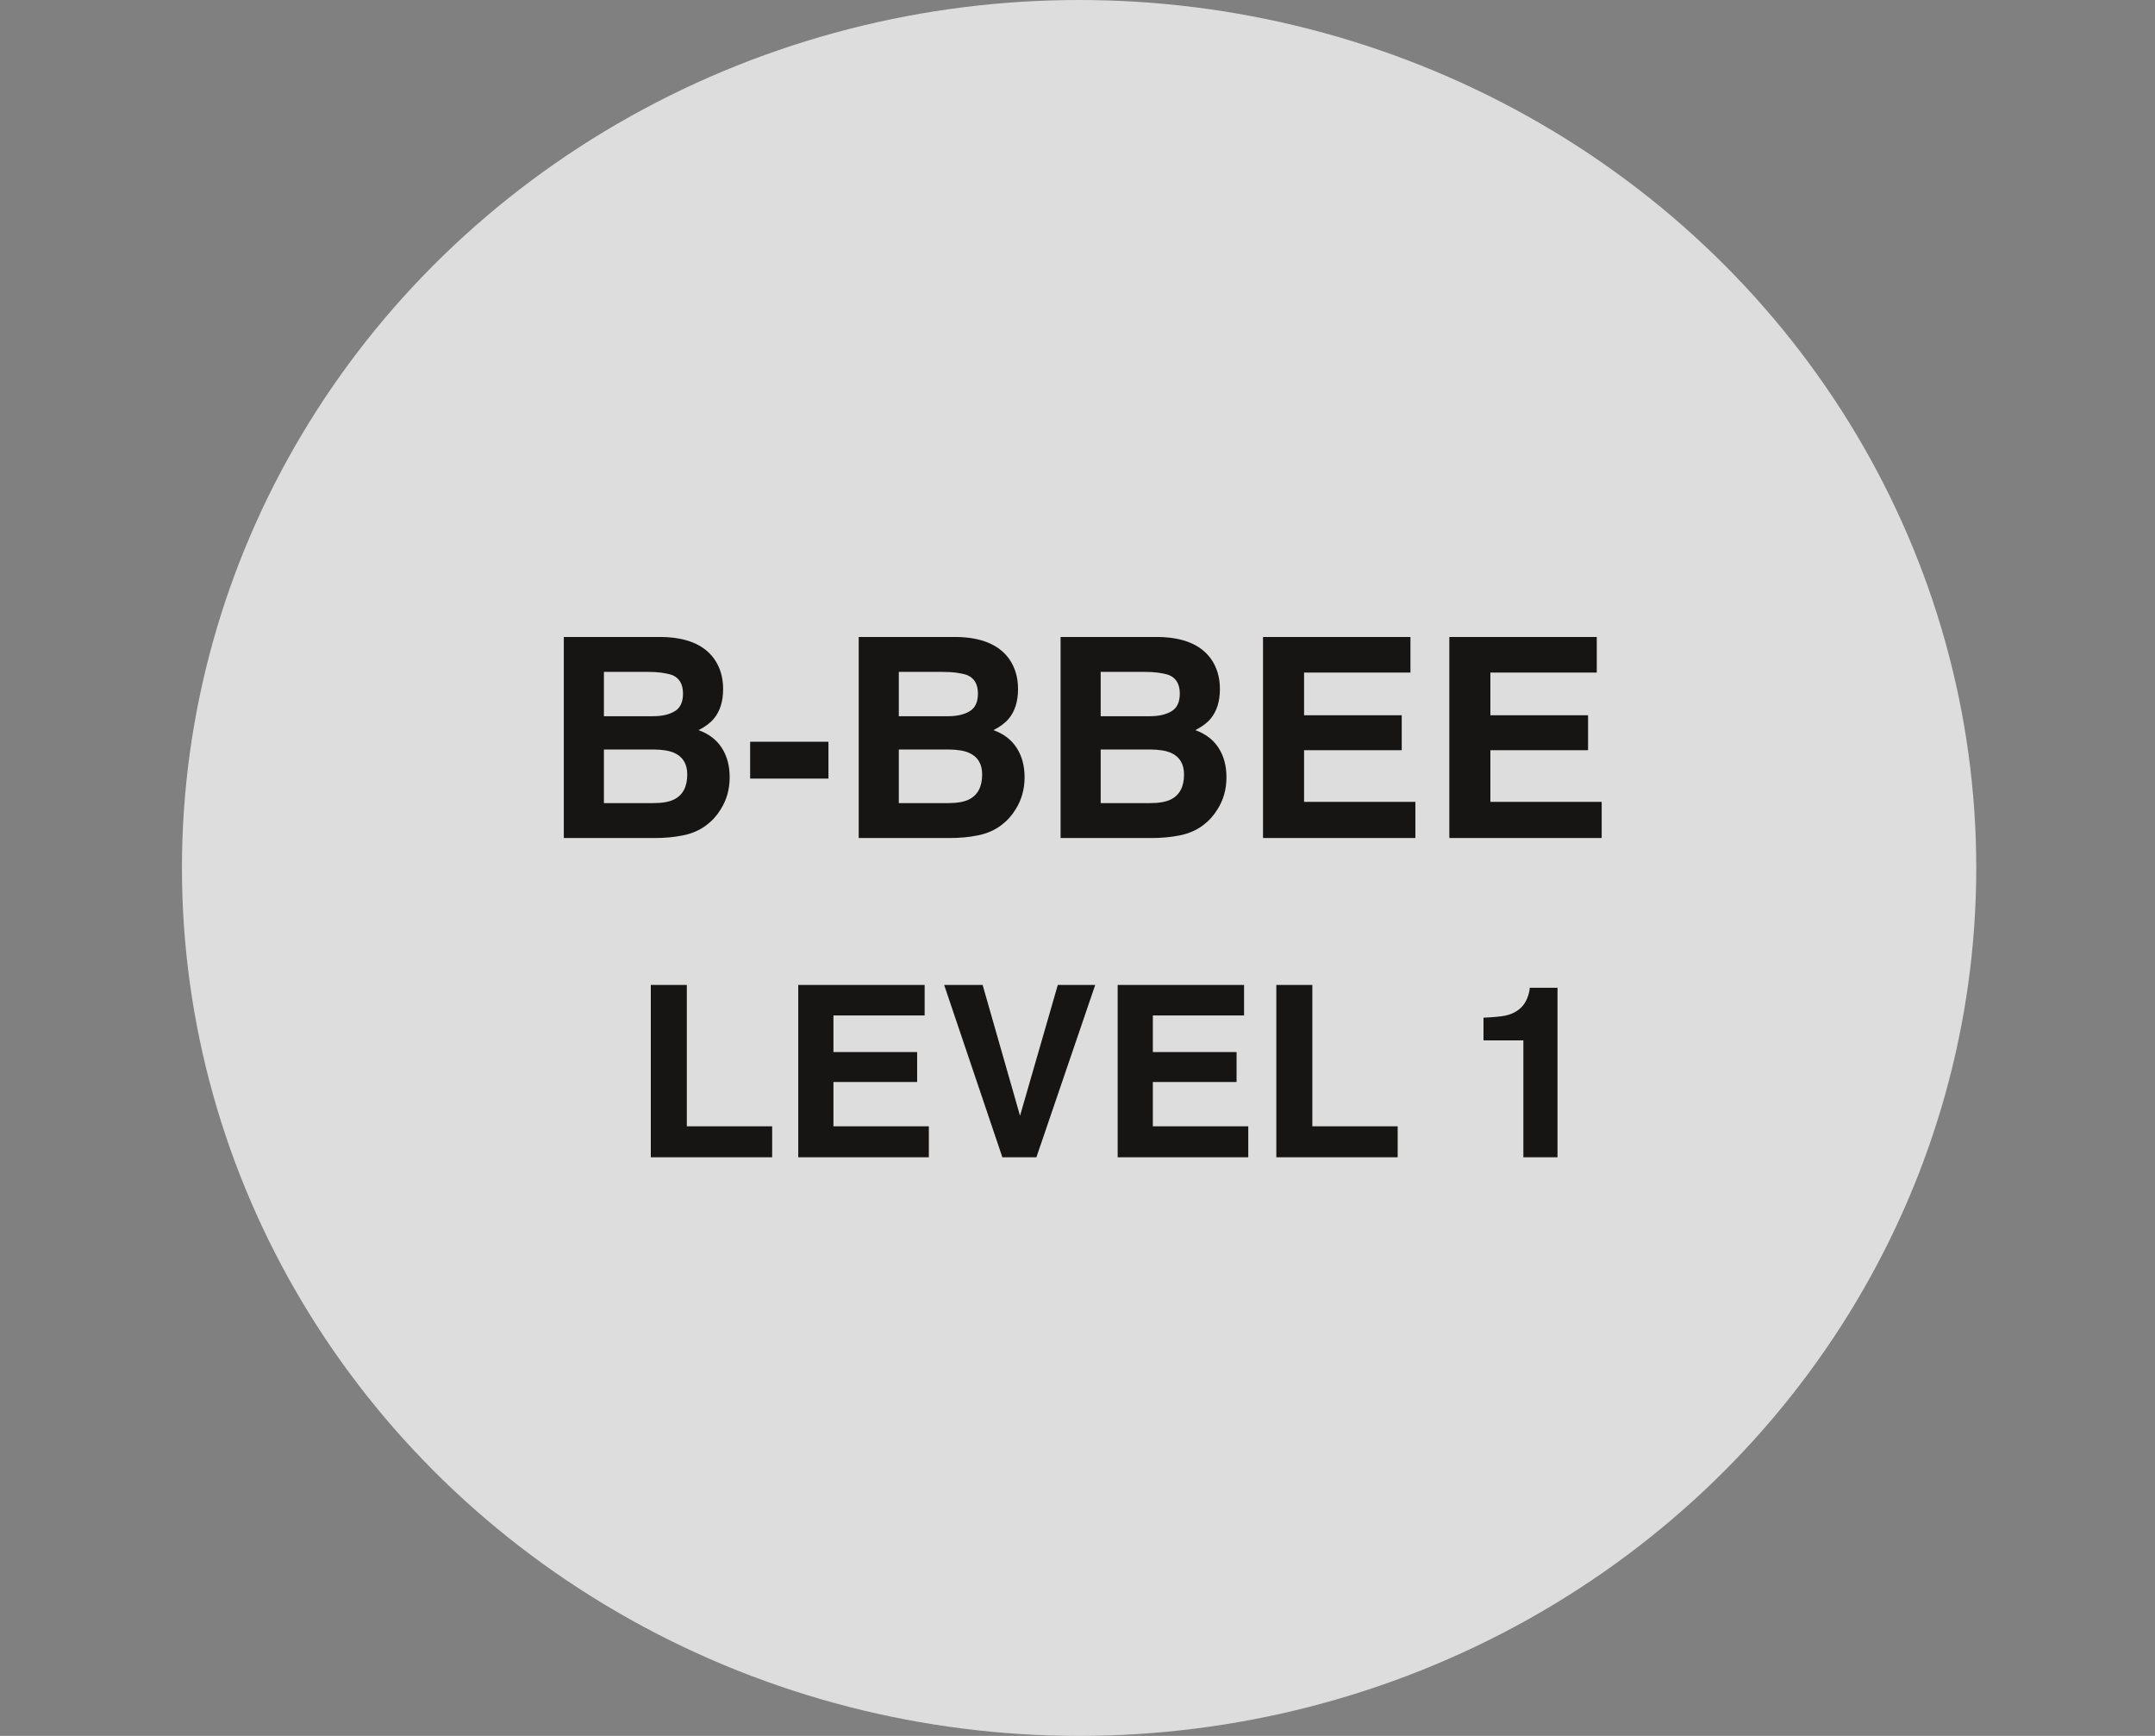
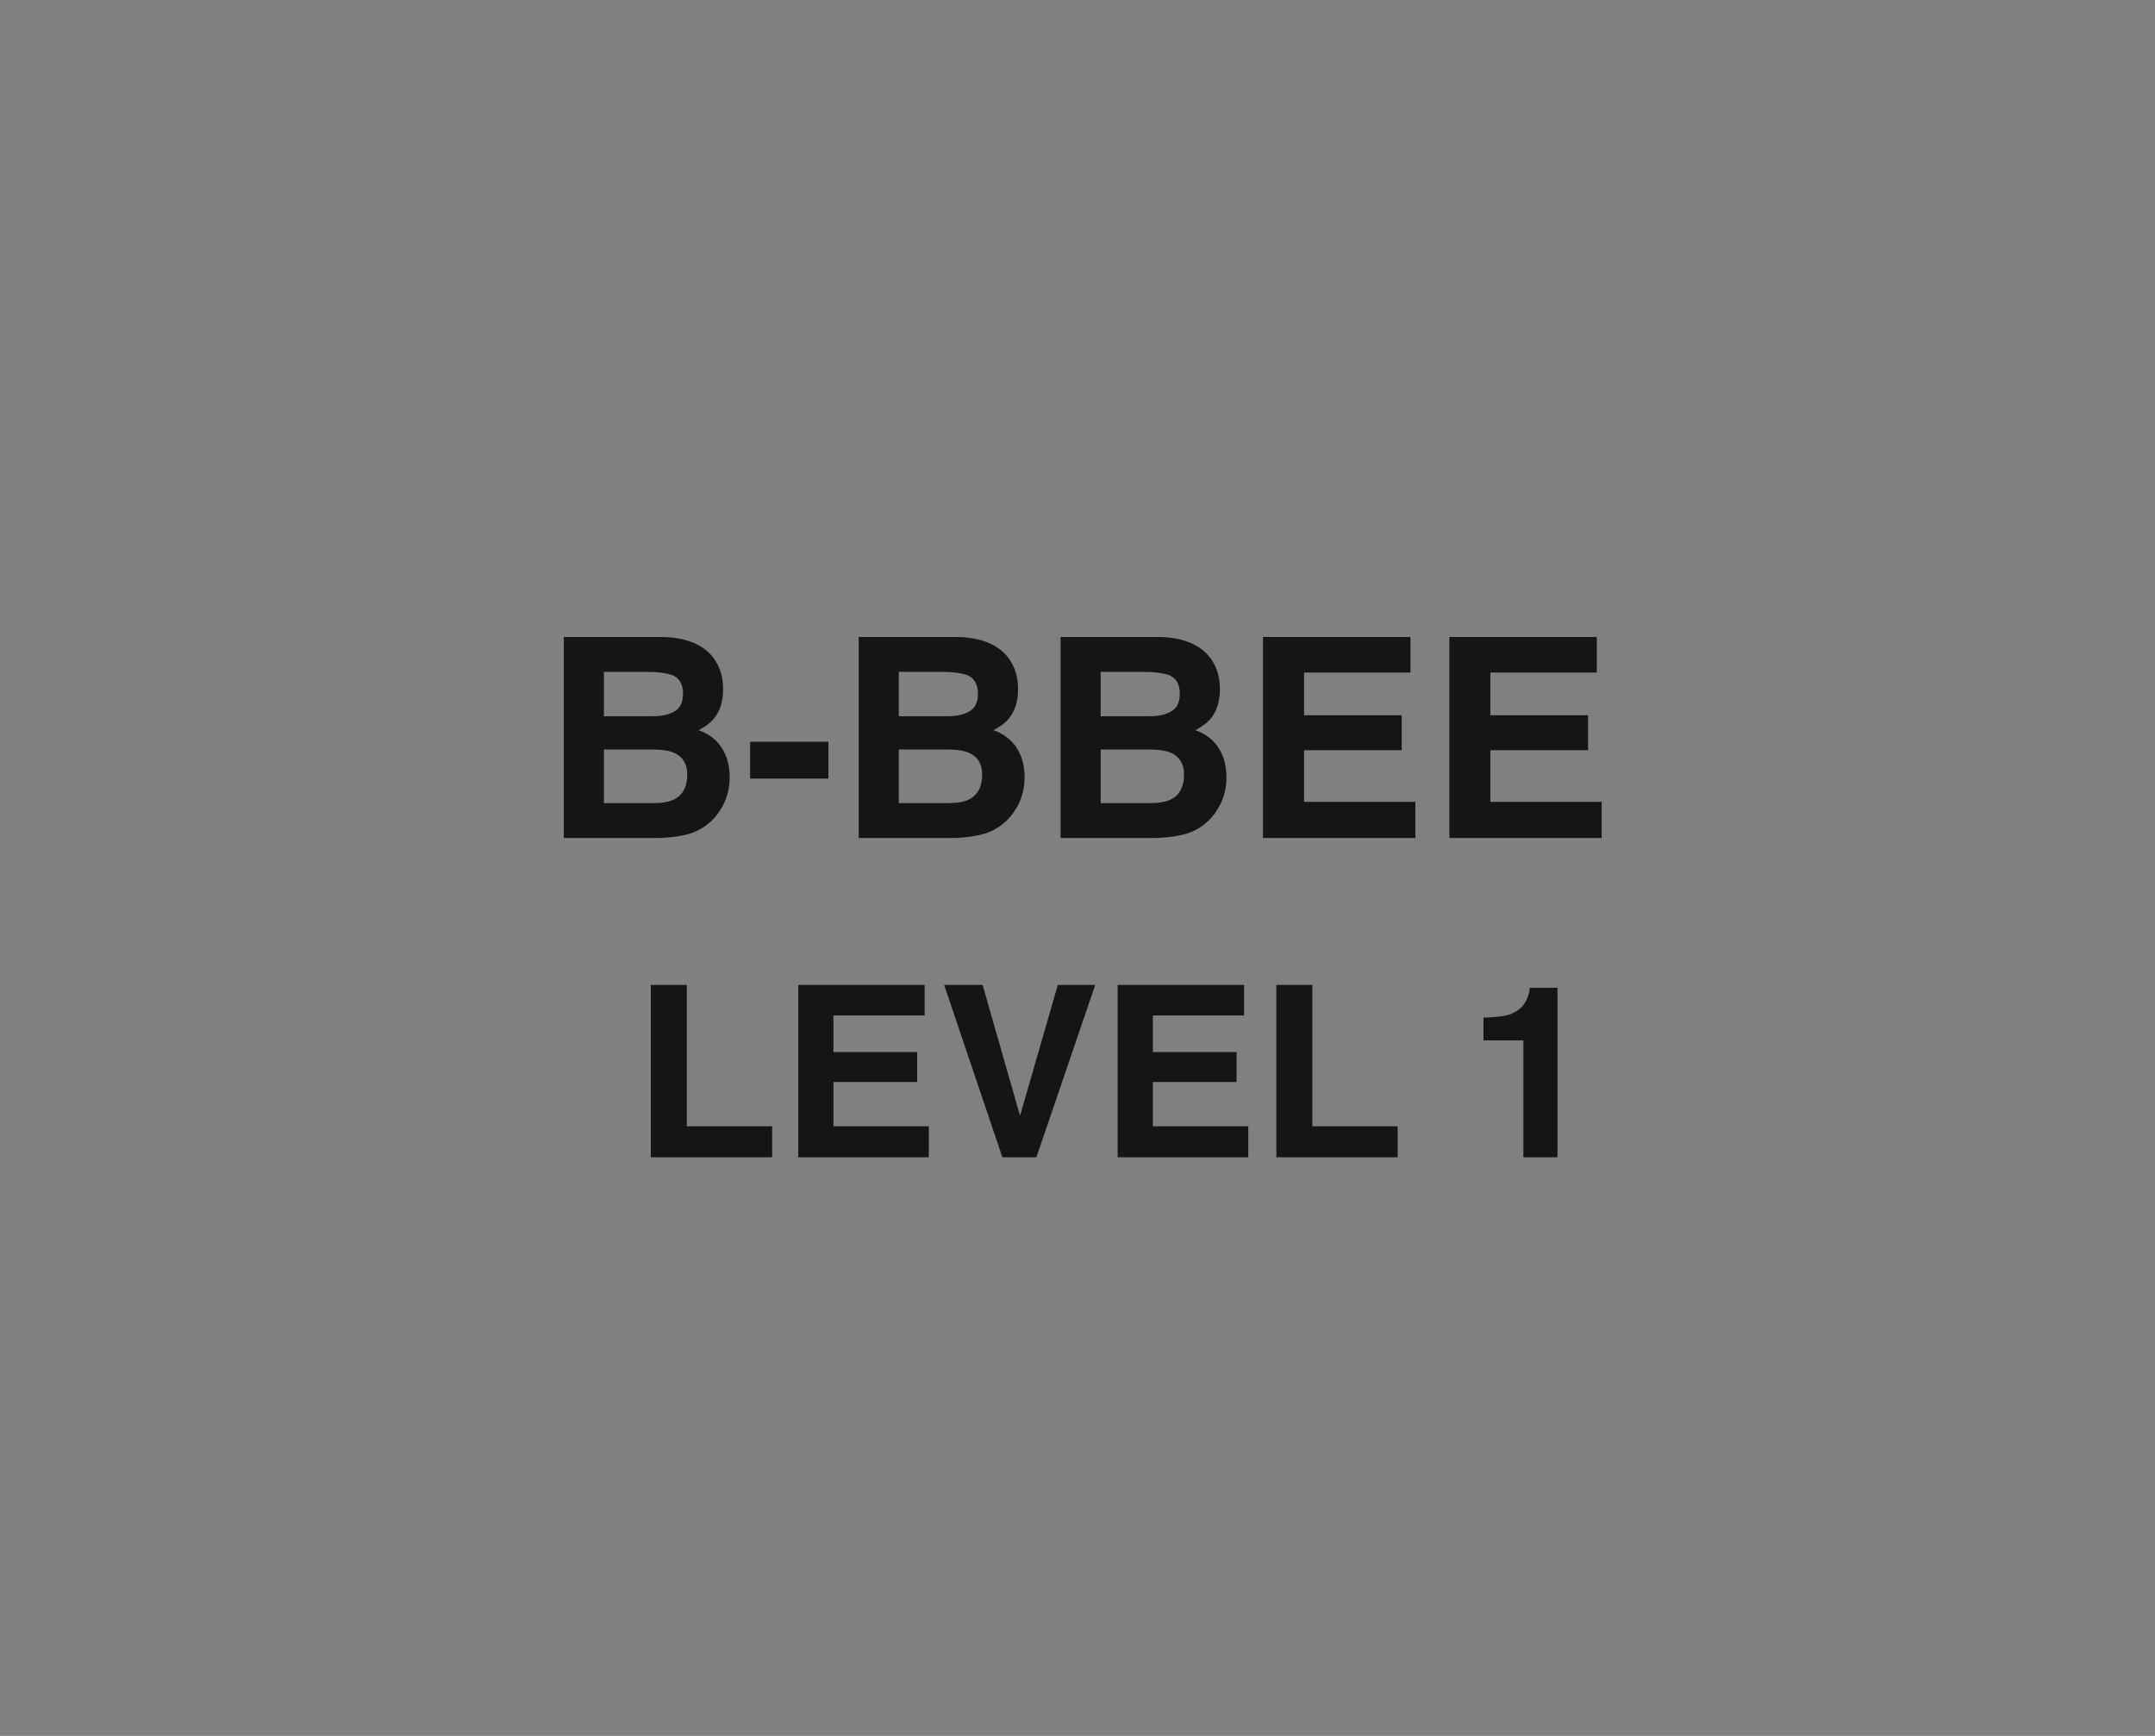
<svg xmlns="http://www.w3.org/2000/svg" width="108" height="87" viewBox="0 0 108 87" fill="none">
  <rect x="0" y="0" width="108" height="87" fill="#808080" stroke="none" />
-   <ellipse cx="54.08" cy="43.5" rx="44.962" ry="43.5" fill="white" fill-opacity="0.73" />
  <path d="M32.822 42H28.256V31.924H33.15C34.385 31.942 35.26 32.3 35.775 32.997C36.085 33.425 36.24 33.938 36.24 34.535C36.24 35.15 36.085 35.645 35.775 36.019C35.602 36.228 35.347 36.42 35.01 36.593C35.525 36.78 35.912 37.076 36.172 37.481C36.436 37.887 36.568 38.379 36.568 38.958C36.568 39.555 36.418 40.09 36.117 40.565C35.926 40.879 35.687 41.143 35.399 41.357C35.076 41.603 34.693 41.772 34.251 41.863C33.813 41.954 33.337 42 32.822 42ZM32.774 37.563H30.266V40.25H32.74C33.182 40.25 33.526 40.191 33.773 40.072C34.219 39.853 34.442 39.434 34.442 38.815C34.442 38.29 34.226 37.93 33.793 37.734C33.551 37.625 33.212 37.568 32.774 37.563ZM33.82 35.643C34.094 35.478 34.23 35.185 34.23 34.761C34.23 34.291 34.048 33.981 33.684 33.831C33.369 33.726 32.968 33.674 32.48 33.674H30.266V35.895H32.74C33.182 35.895 33.542 35.811 33.82 35.643ZM37.594 37.174H41.518V39.02H37.594V37.174ZM47.602 42H43.035V31.924H47.93C49.165 31.942 50.04 32.3 50.555 32.997C50.865 33.425 51.02 33.938 51.02 34.535C51.02 35.15 50.865 35.645 50.555 36.019C50.382 36.228 50.126 36.42 49.789 36.593C50.304 36.78 50.691 37.076 50.951 37.481C51.215 37.887 51.348 38.379 51.348 38.958C51.348 39.555 51.197 40.09 50.897 40.565C50.705 40.879 50.466 41.143 50.179 41.357C49.855 41.603 49.472 41.772 49.03 41.863C48.593 41.954 48.117 42 47.602 42ZM47.554 37.563H45.045V40.25H47.52C47.962 40.25 48.306 40.191 48.552 40.072C48.998 39.853 49.222 39.434 49.222 38.815C49.222 38.29 49.005 37.93 48.572 37.734C48.331 37.625 47.991 37.568 47.554 37.563ZM48.6 35.643C48.873 35.478 49.01 35.185 49.01 34.761C49.01 34.291 48.828 33.981 48.463 33.831C48.148 33.726 47.747 33.674 47.26 33.674H45.045V35.895H47.52C47.962 35.895 48.322 35.811 48.6 35.643ZM57.719 42H53.152V31.924H58.047C59.282 31.942 60.157 32.3 60.672 32.997C60.982 33.425 61.137 33.938 61.137 34.535C61.137 35.15 60.982 35.645 60.672 36.019C60.499 36.228 60.243 36.42 59.906 36.593C60.421 36.78 60.809 37.076 61.068 37.481C61.333 37.887 61.465 38.379 61.465 38.958C61.465 39.555 61.315 40.09 61.014 40.565C60.822 40.879 60.583 41.143 60.296 41.357C59.972 41.603 59.59 41.772 59.148 41.863C58.71 41.954 58.234 42 57.719 42ZM57.671 37.563H55.162V40.25H57.637C58.079 40.25 58.423 40.191 58.669 40.072C59.116 39.853 59.339 39.434 59.339 38.815C59.339 38.29 59.122 37.93 58.69 37.734C58.448 37.625 58.108 37.568 57.671 37.563ZM58.717 35.643C58.99 35.478 59.127 35.185 59.127 34.761C59.127 34.291 58.945 33.981 58.58 33.831C58.266 33.726 57.865 33.674 57.377 33.674H55.162V35.895H57.637C58.079 35.895 58.439 35.811 58.717 35.643ZM70.249 37.598H65.355V40.188H70.933V42H63.297V31.924H70.686V33.708H65.355V35.848H70.249V37.598ZM79.587 37.598H74.692V40.188H80.27V42H72.635V31.924H80.024V33.708H74.692V35.848H79.587V37.598ZM32.616 49.363H34.421V56.447H38.698V58H32.616V49.363ZM45.964 54.227H41.769V56.447H46.55V58H40.005V49.363H46.339V50.893H41.769V52.727H45.964V54.227ZM47.317 49.363H49.245L51.12 55.92L53.013 49.363H54.888L51.94 58H50.235L47.317 49.363ZM61.972 54.227H57.776V56.447H62.558V58H56.013V49.363H62.347V50.893H57.776V52.727H61.972V54.227ZM63.964 49.363H65.769V56.447H70.046V58H63.964V49.363ZM78.056 58H76.345V52.141H74.347V51.004C74.874 50.98 75.243 50.945 75.454 50.898C75.79 50.824 76.064 50.676 76.274 50.453C76.419 50.301 76.528 50.098 76.603 49.844C76.645 49.691 76.667 49.578 76.667 49.504H78.056V58Z" fill="#171414" />
</svg>